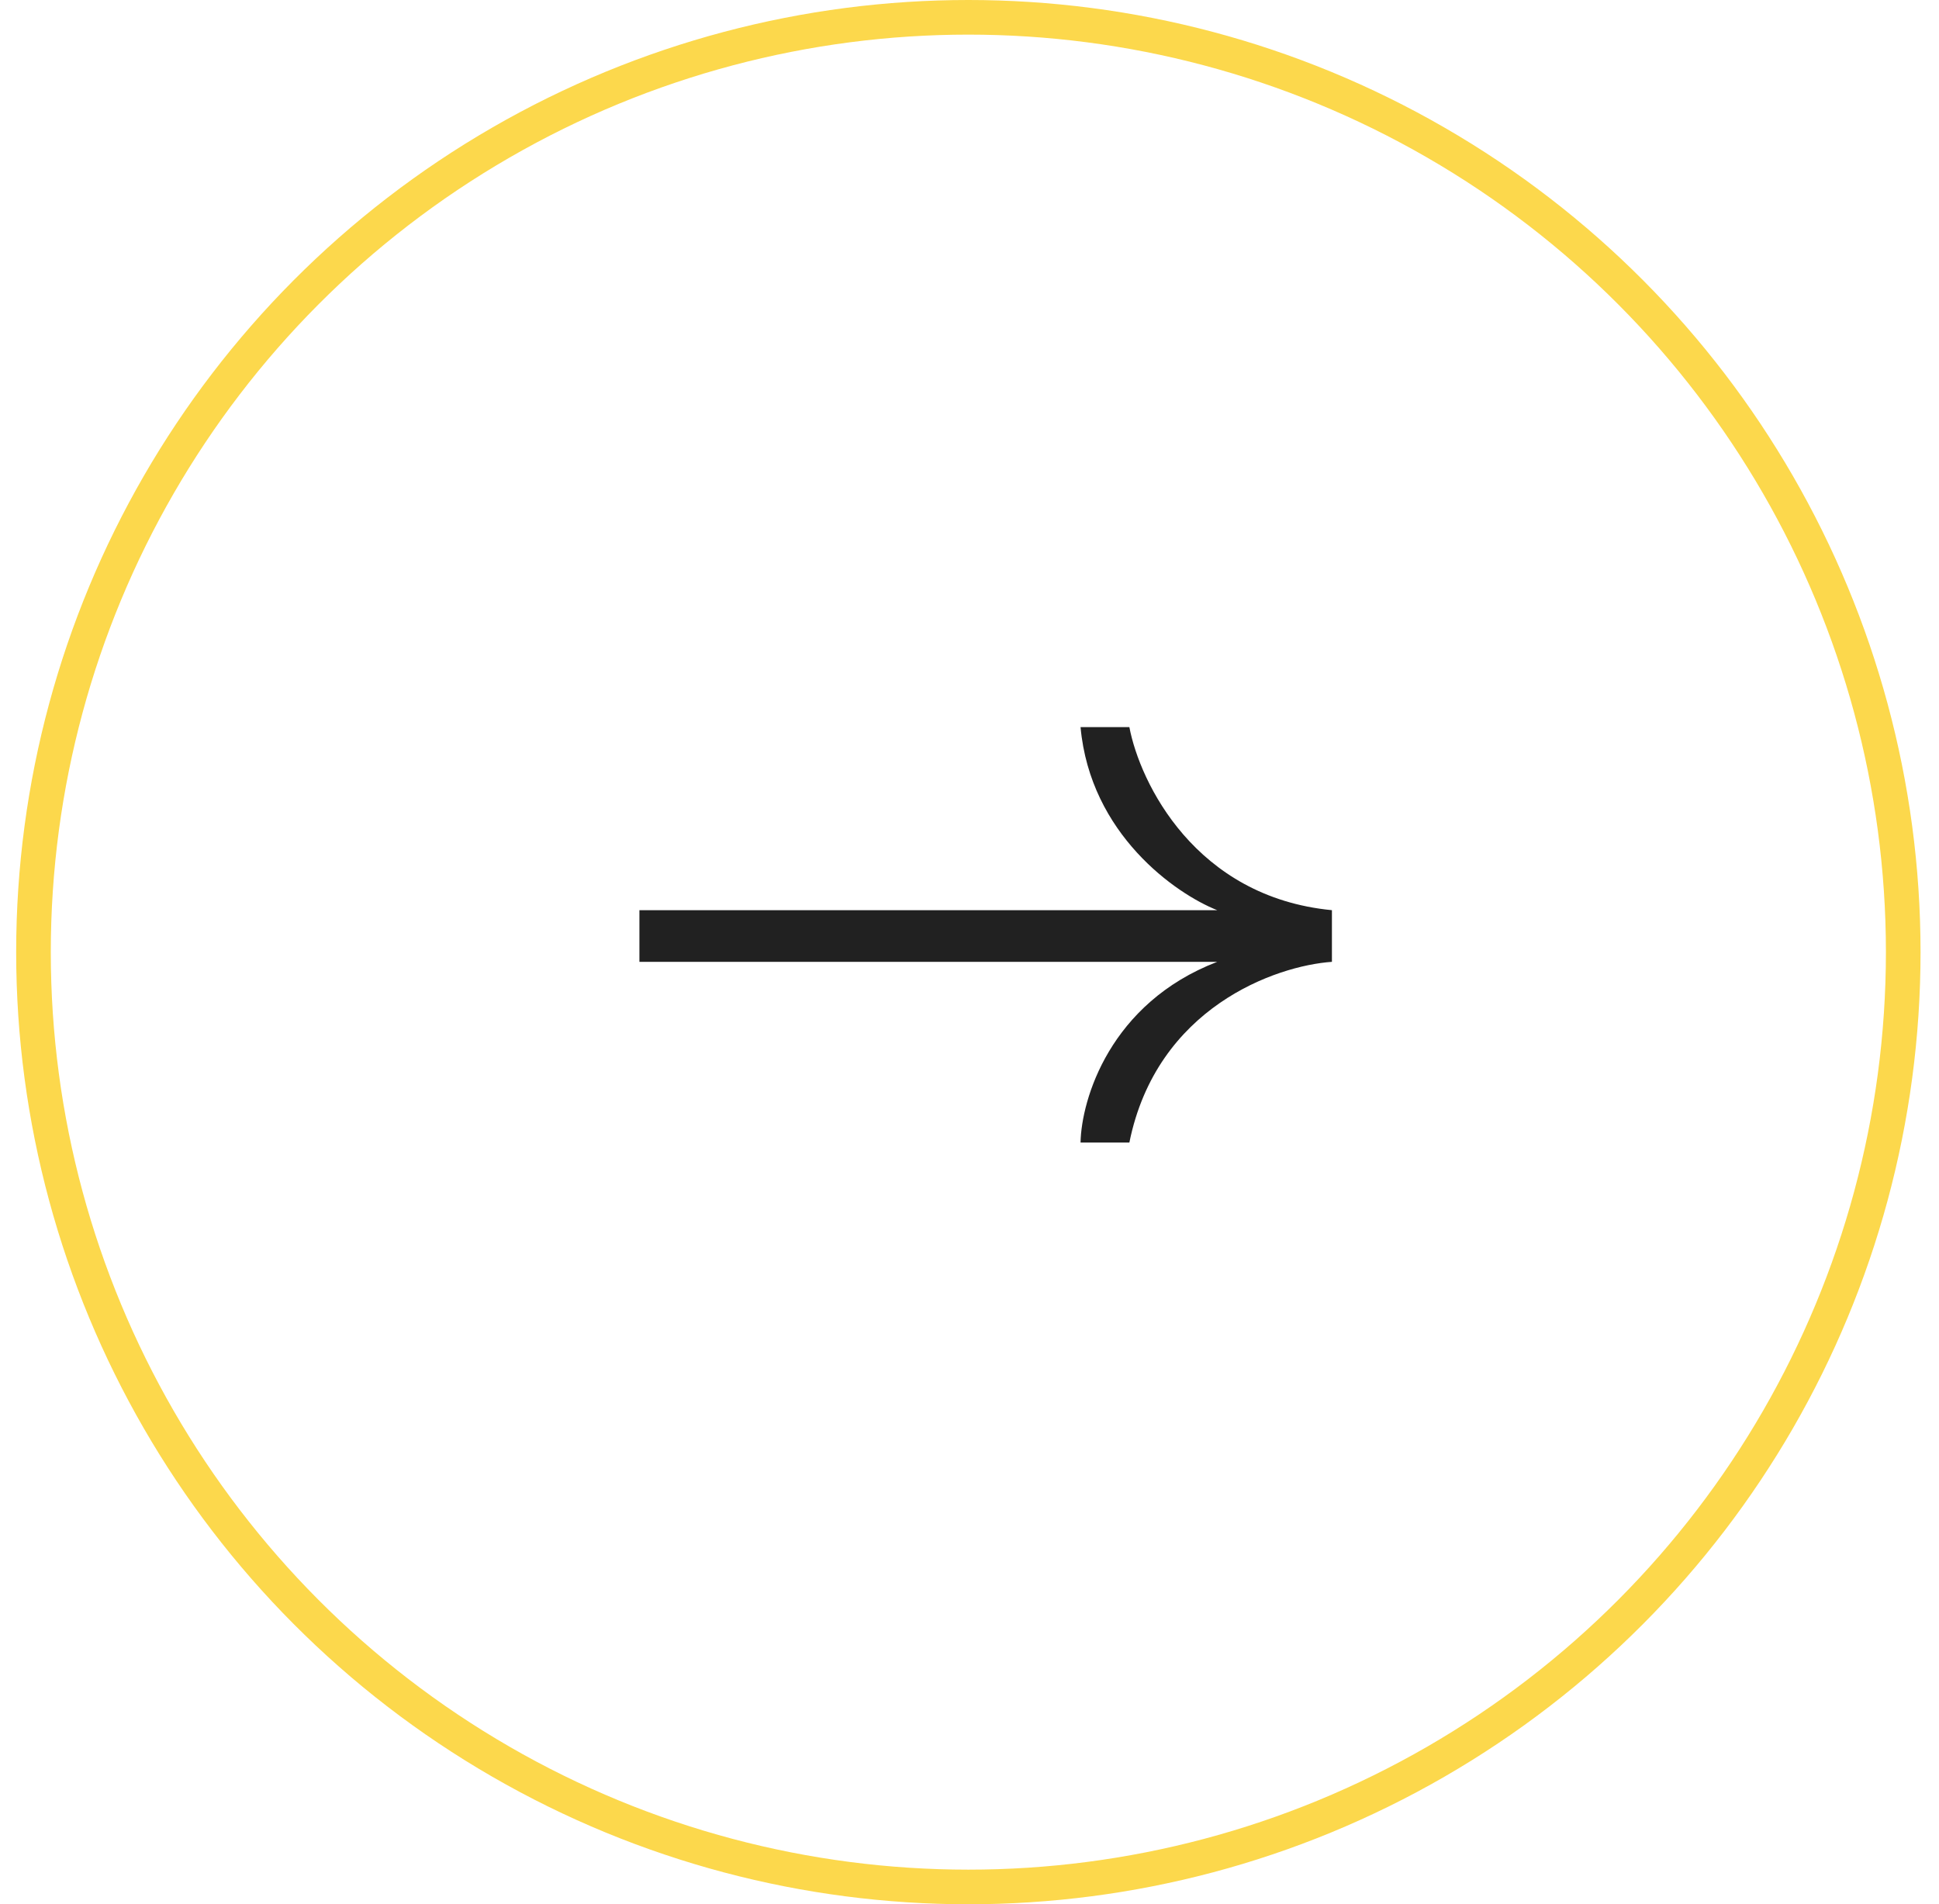
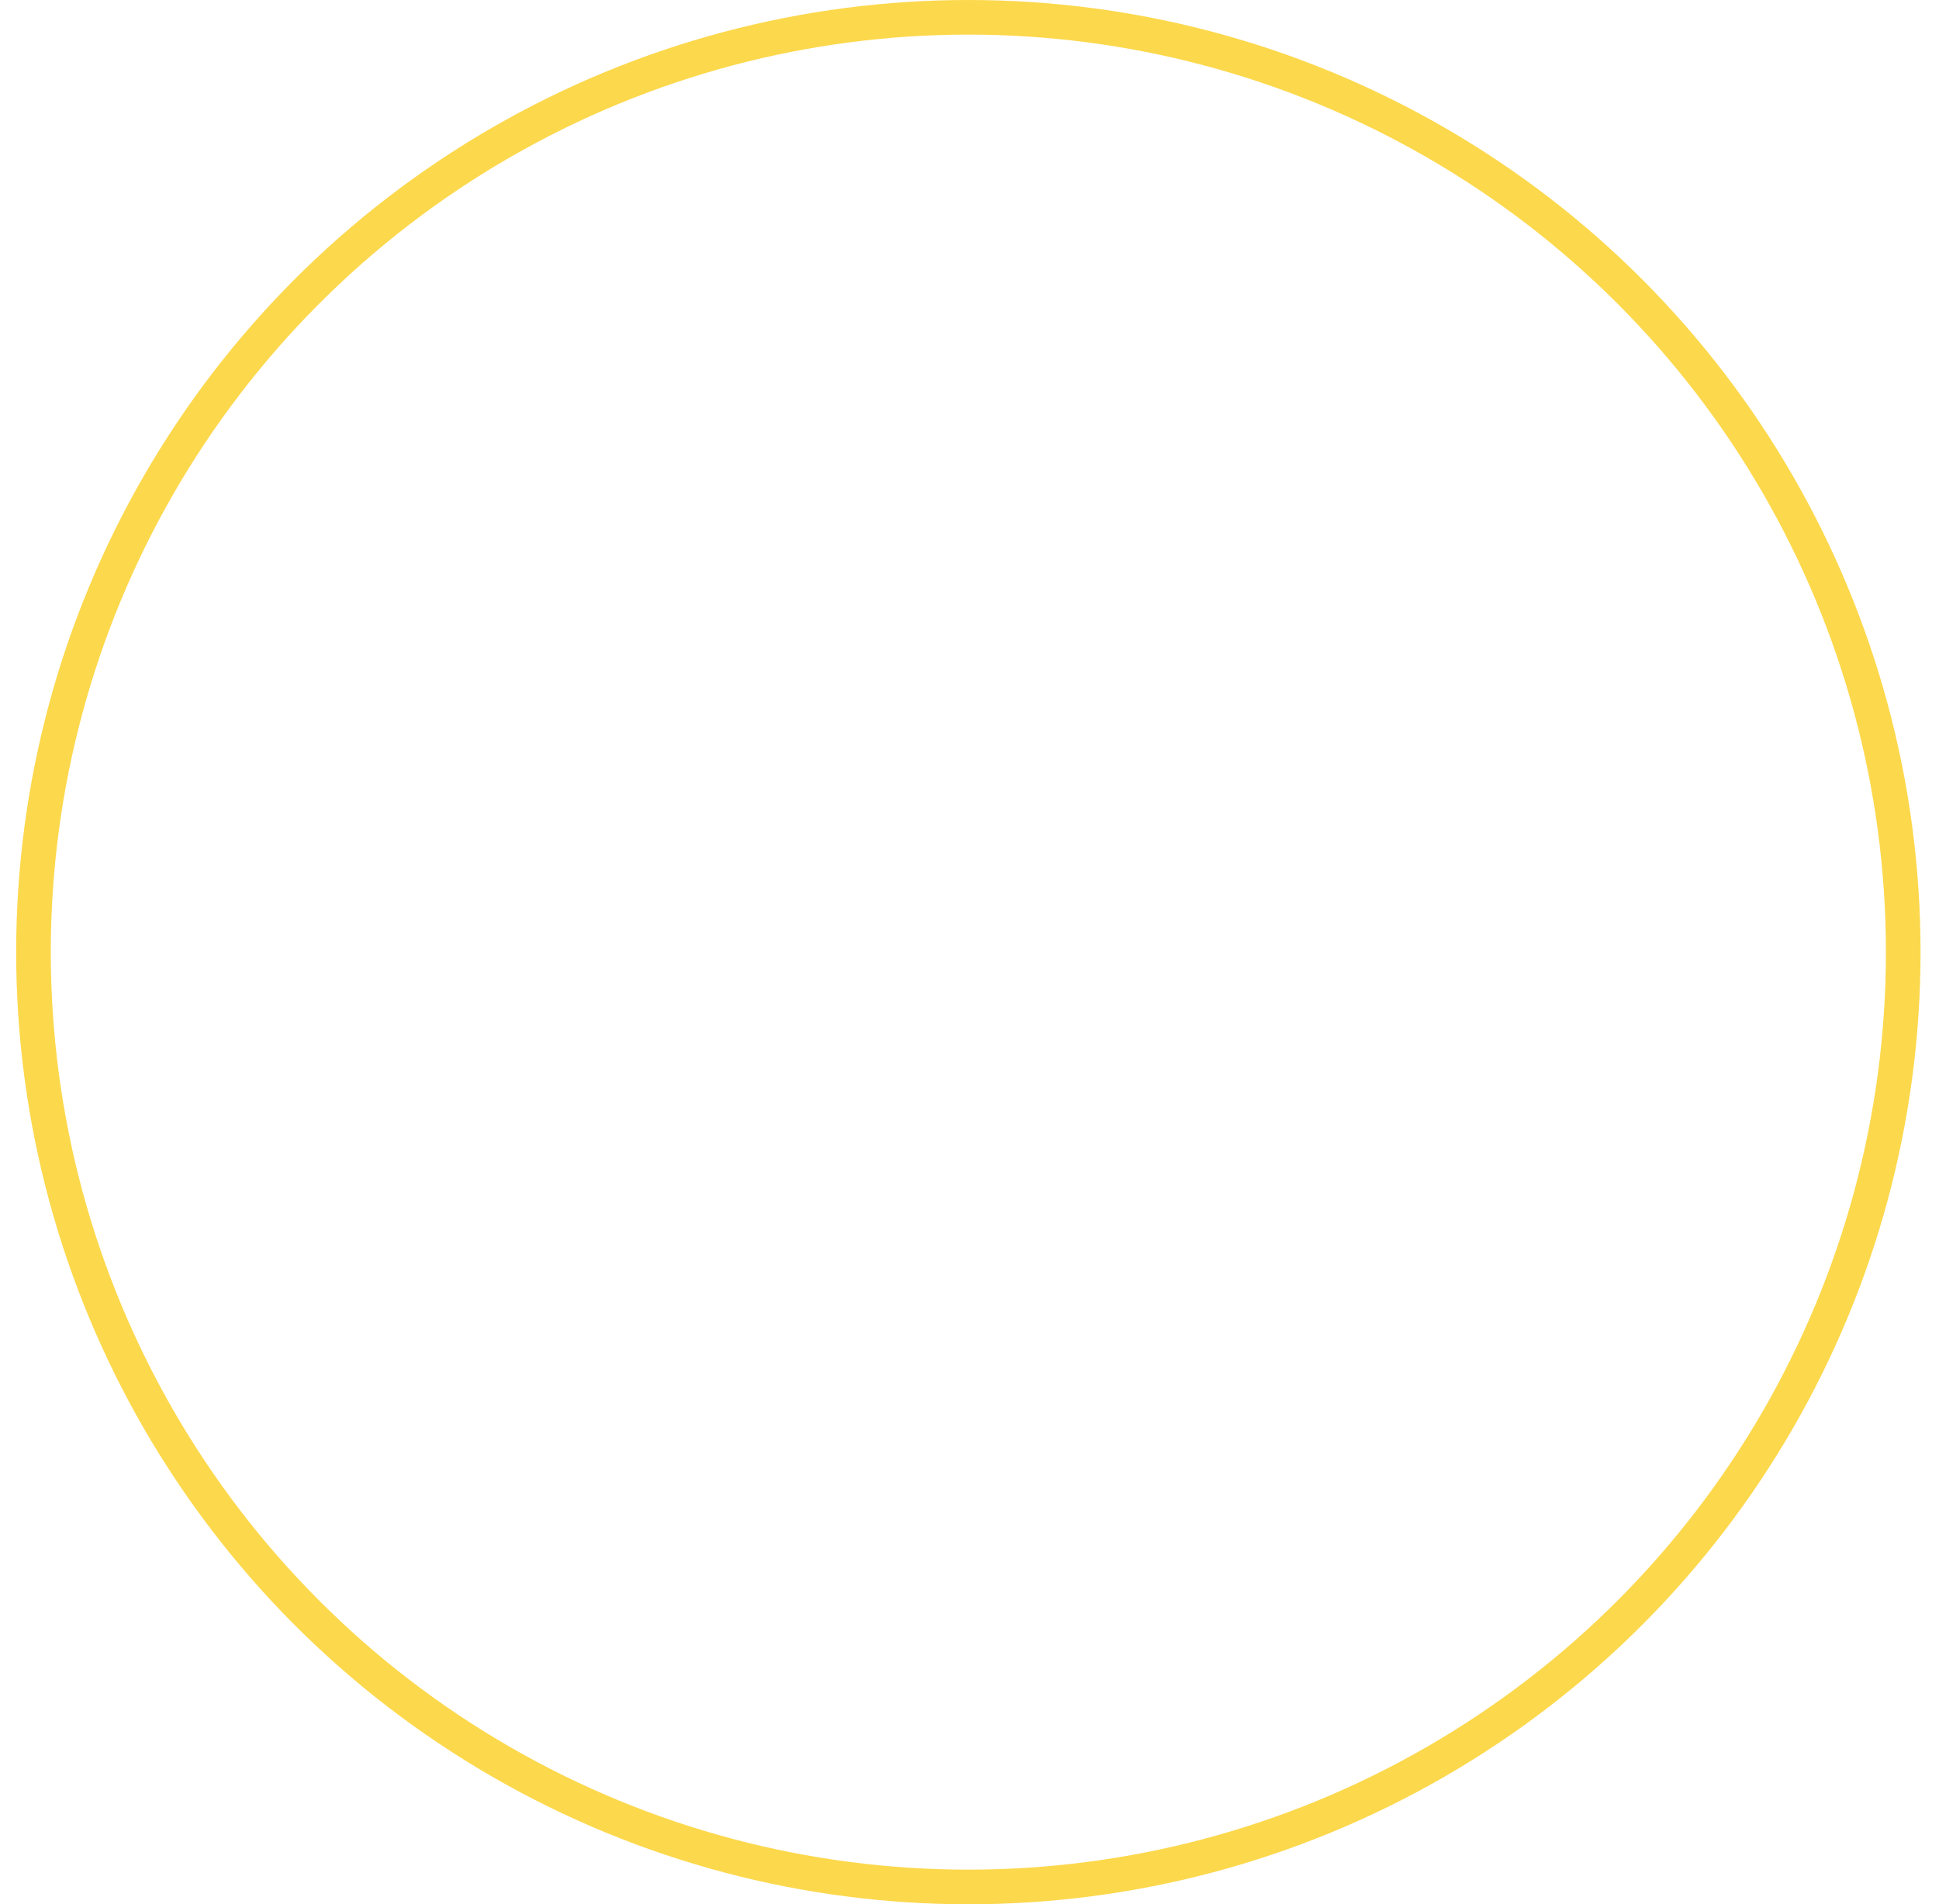
<svg xmlns="http://www.w3.org/2000/svg" width="56" height="55" viewBox="0 0 56 55" fill="none">
  <circle cx="27.967" cy="27.5" r="27" stroke="#FCD84C" />
-   <path d="M32.617 21H31.207C31.489 24.091 33.956 25.814 35.154 26.288L18.467 26.288V27.78L35.154 27.78C32.053 28.973 31.231 31.757 31.207 33H32.617C33.406 29.095 36.846 27.893 38.467 27.78V26.288C34.52 25.909 32.922 22.605 32.617 21Z" fill="#212121" />
</svg>